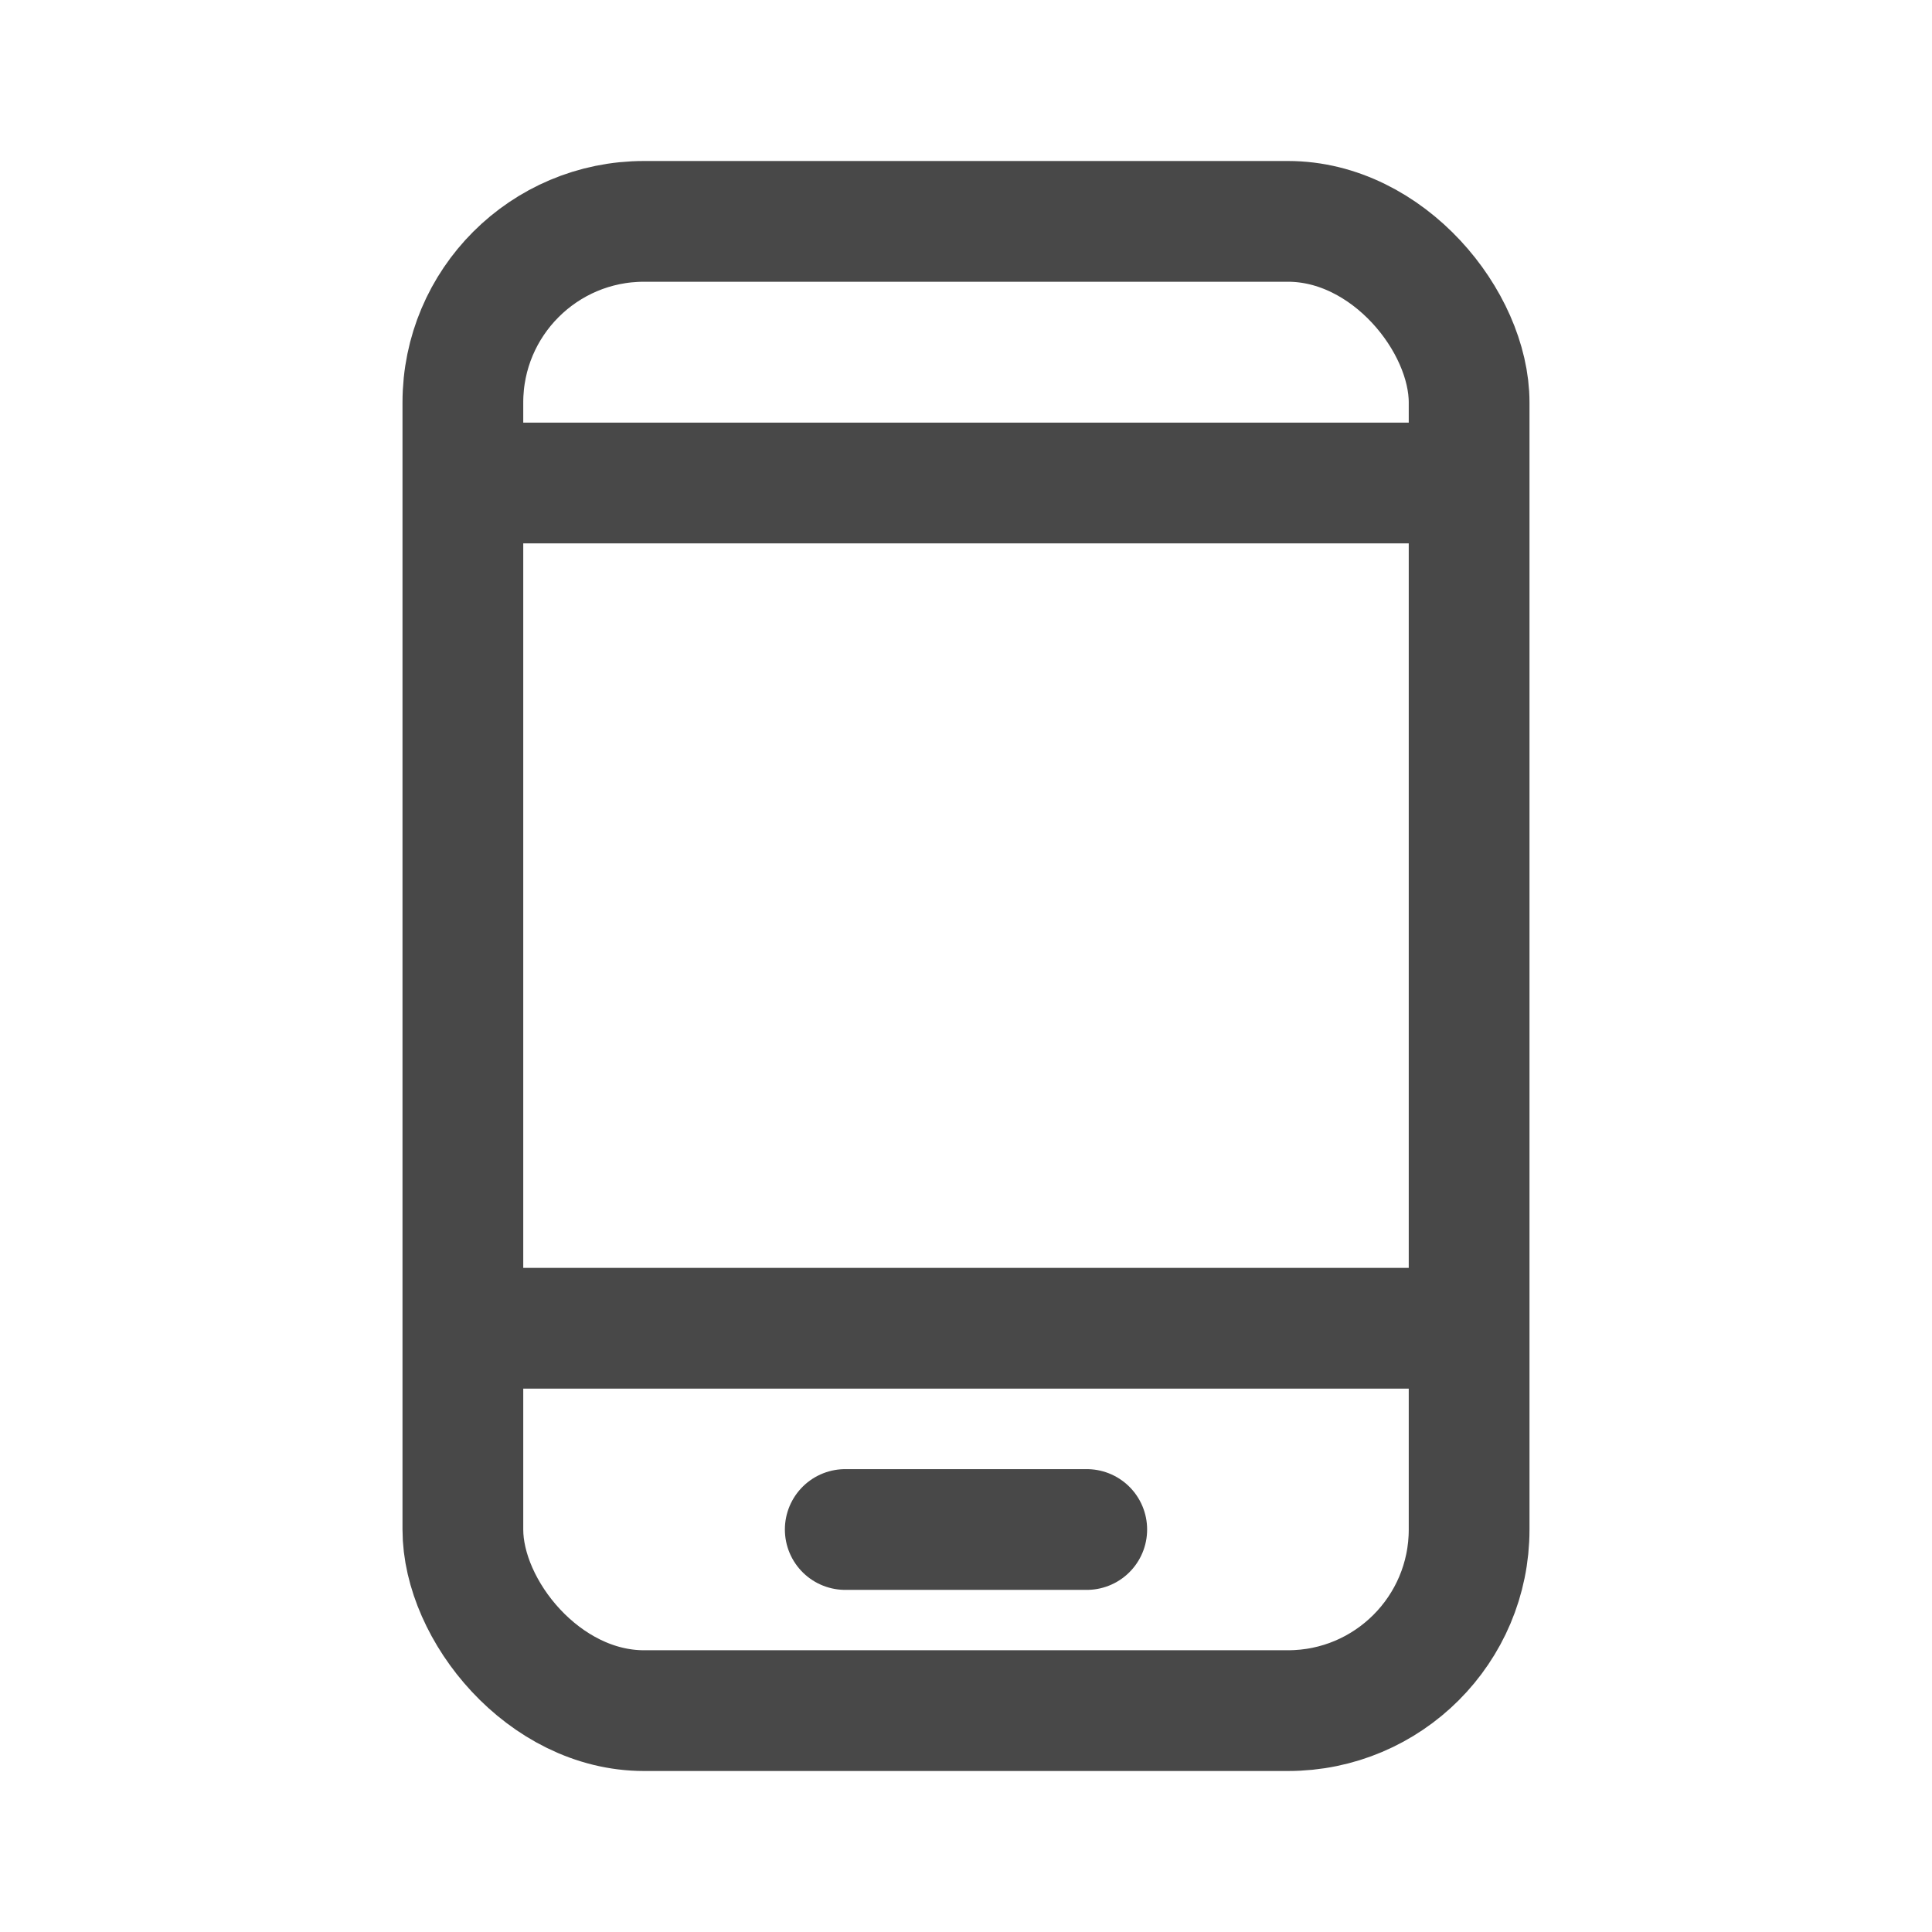
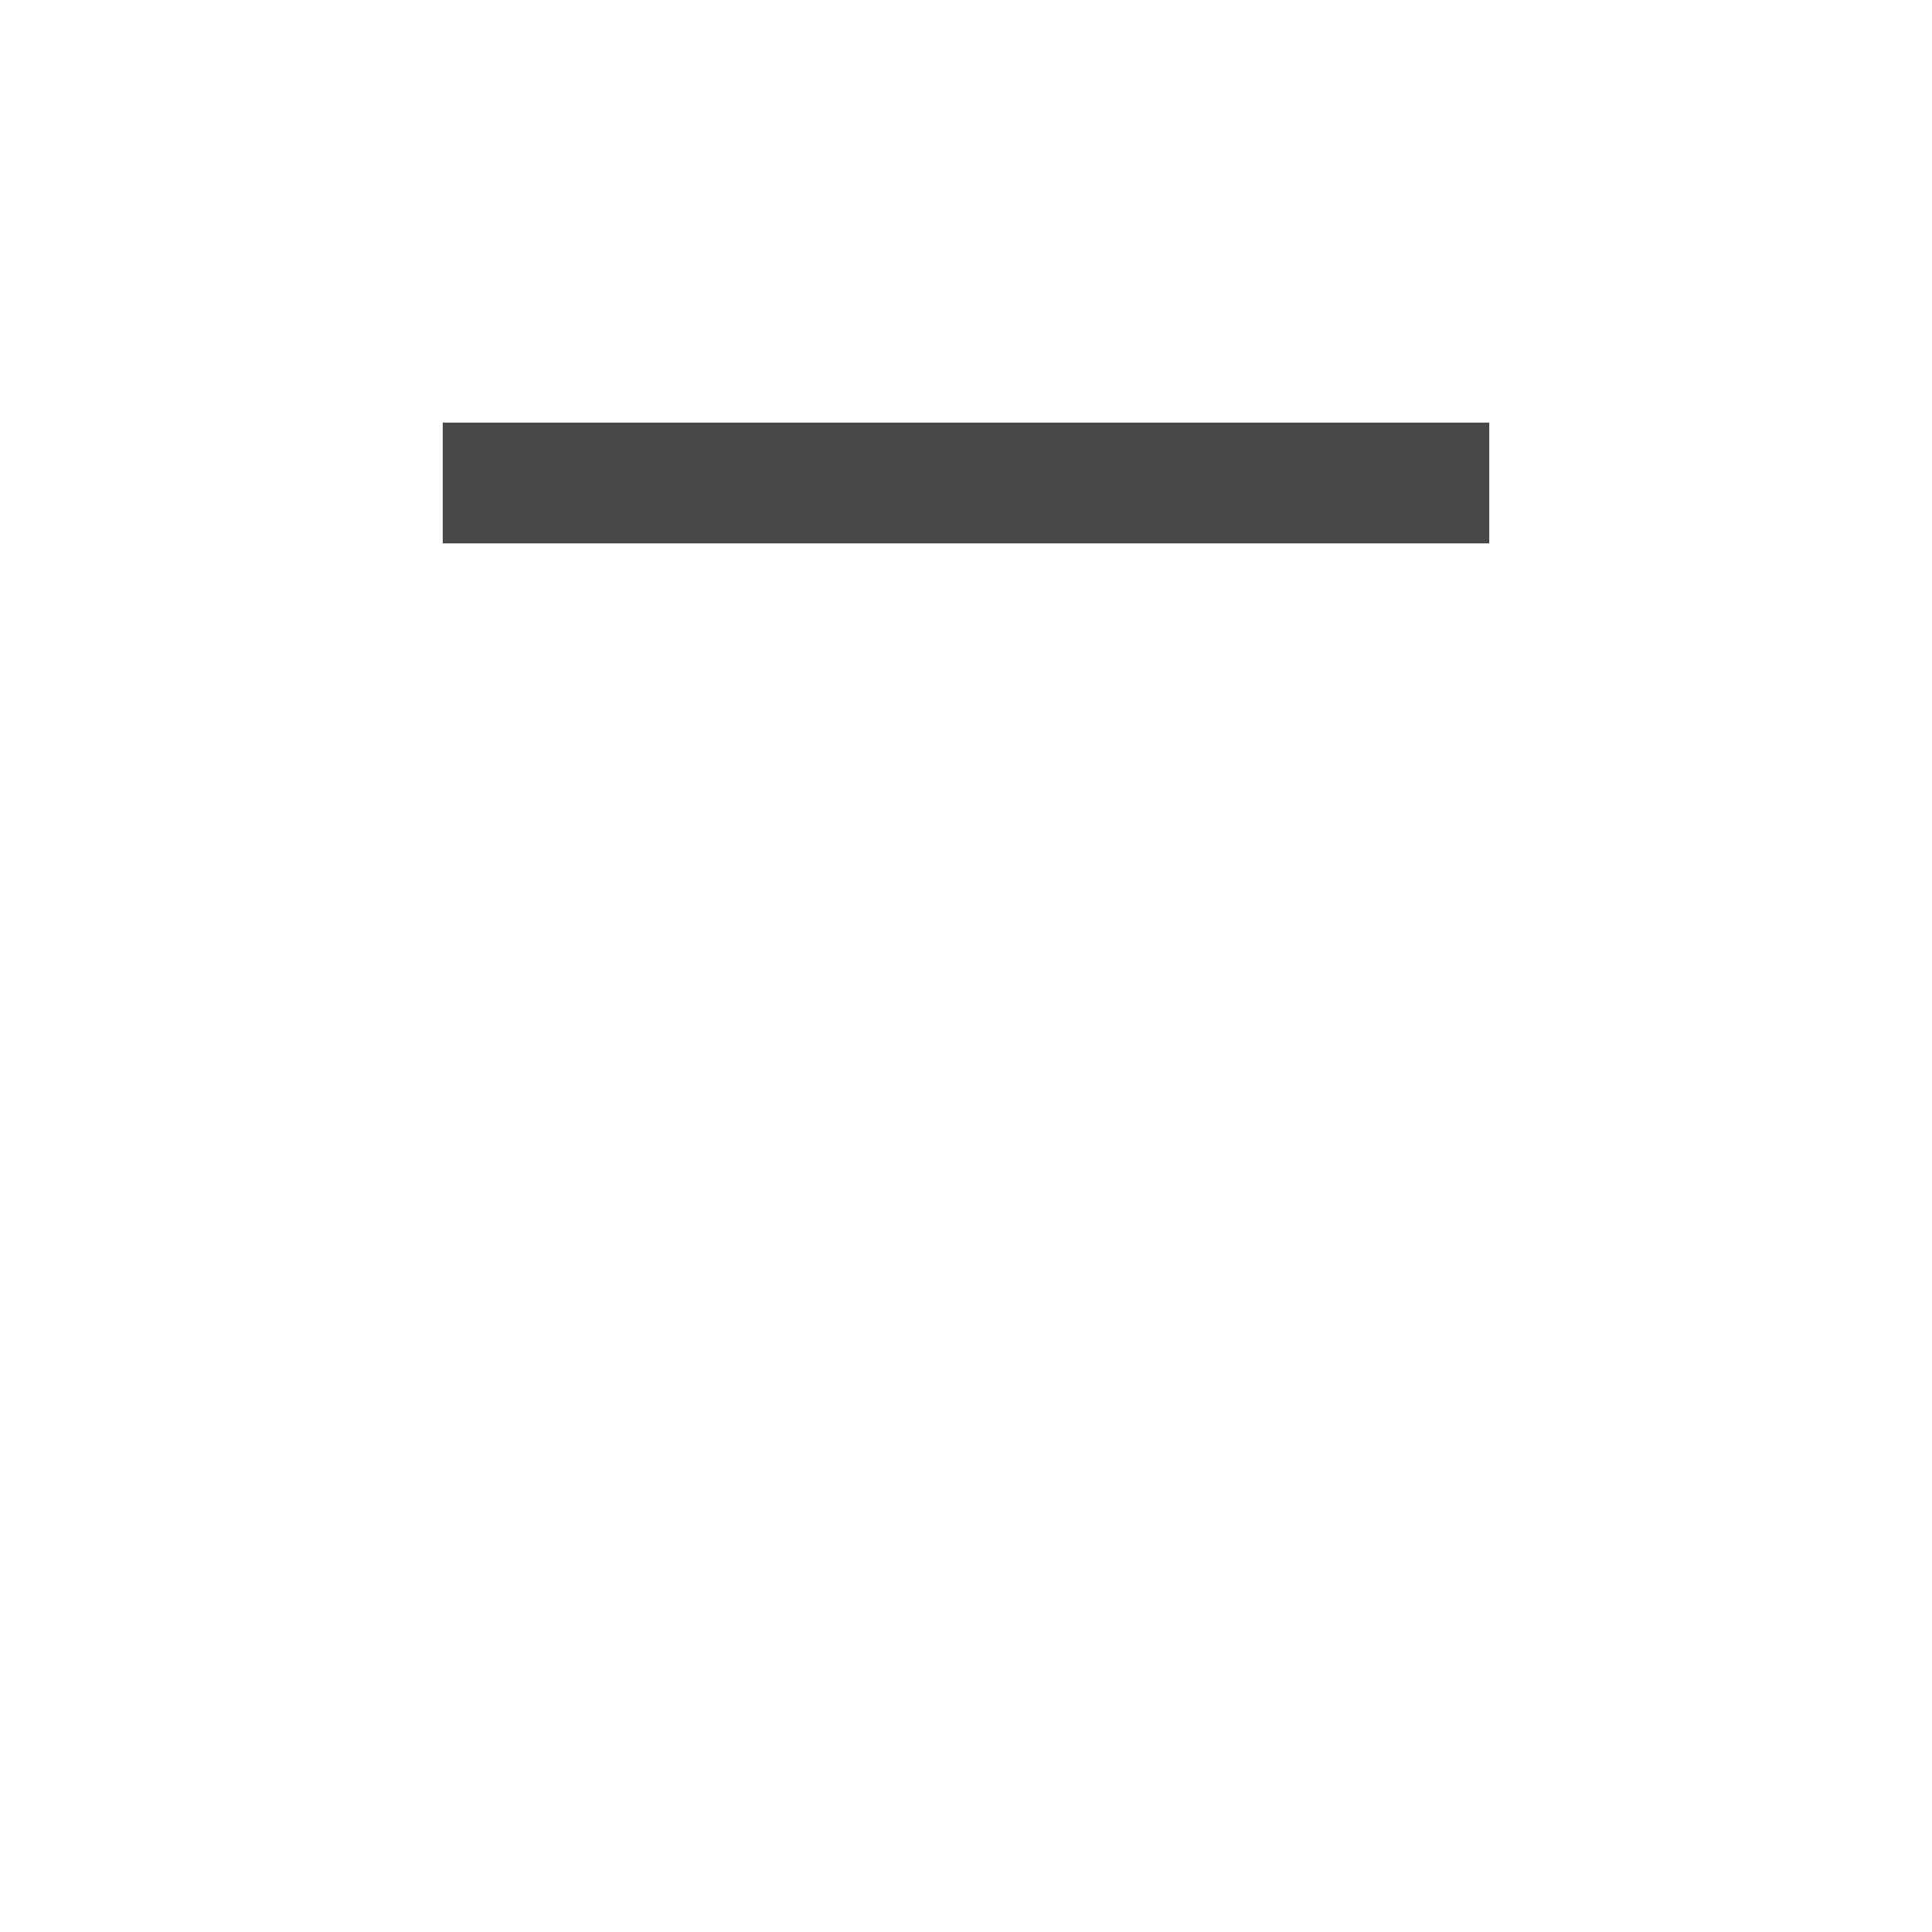
<svg xmlns="http://www.w3.org/2000/svg" width="24" height="24" viewBox="0 0 24 24" fill="none">
-   <rect x="5.75" y="2.75" width="12.5" height="18.5" rx="2.25" stroke="#484848" stroke-width="1.5" />
  <path d="M5.5 6H18.5" stroke="#484848" stroke-width="1.5" />
-   <path d="M10.5 19H13.5" stroke="#484848" stroke-width="1.5" stroke-linecap="round" />
-   <path d="M6 16.5H18" stroke="#484848" stroke-width="1.5" />
</svg>